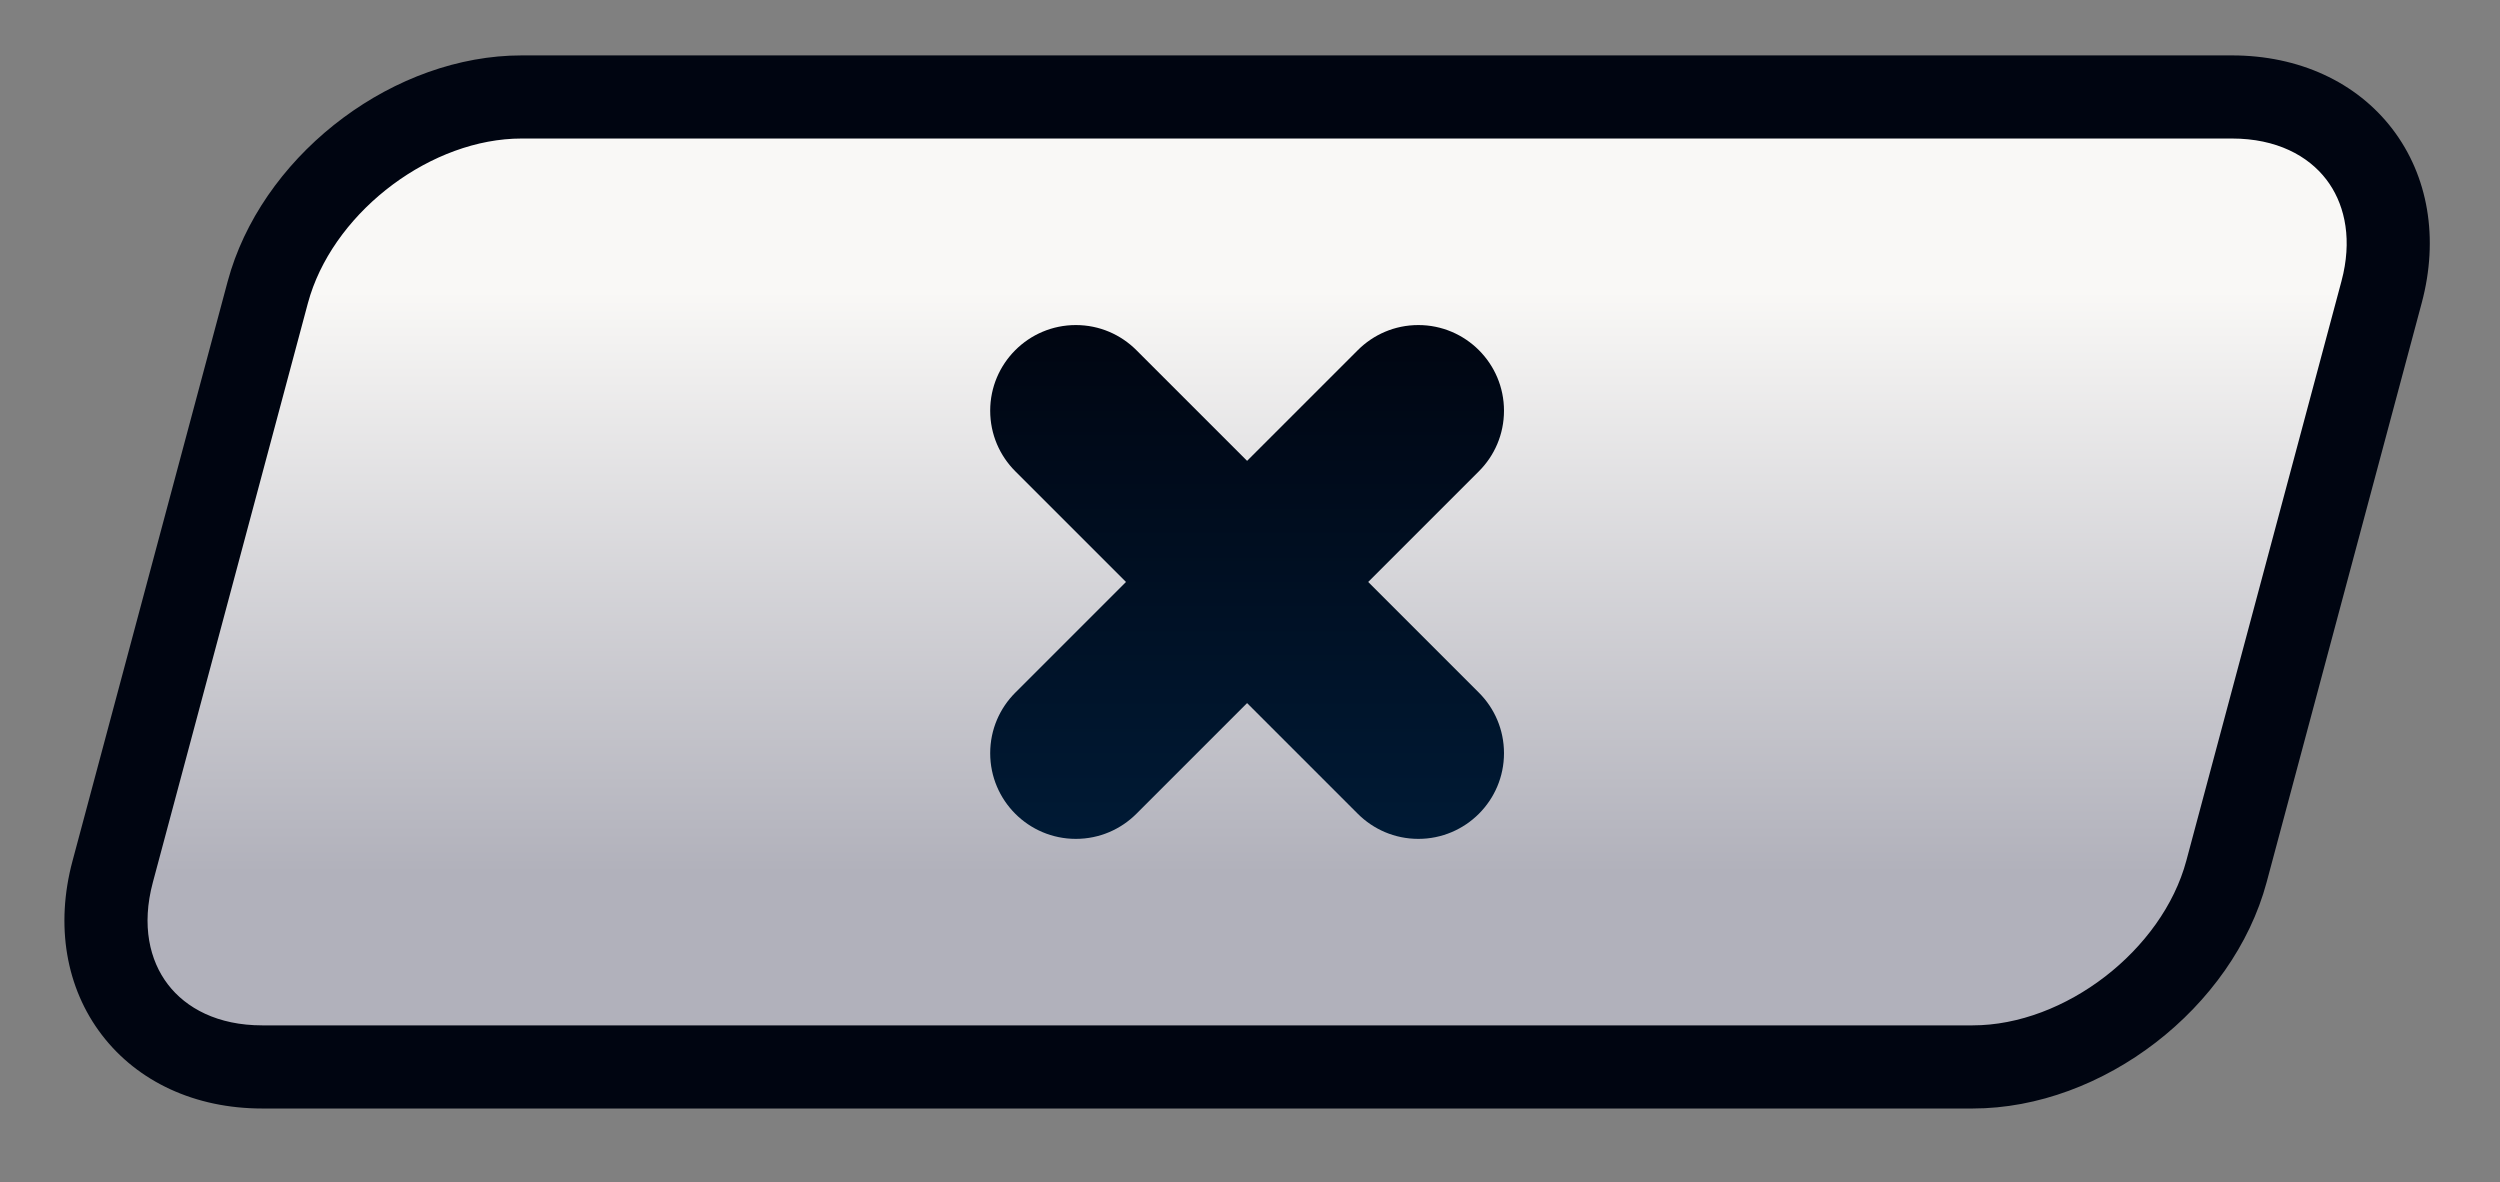
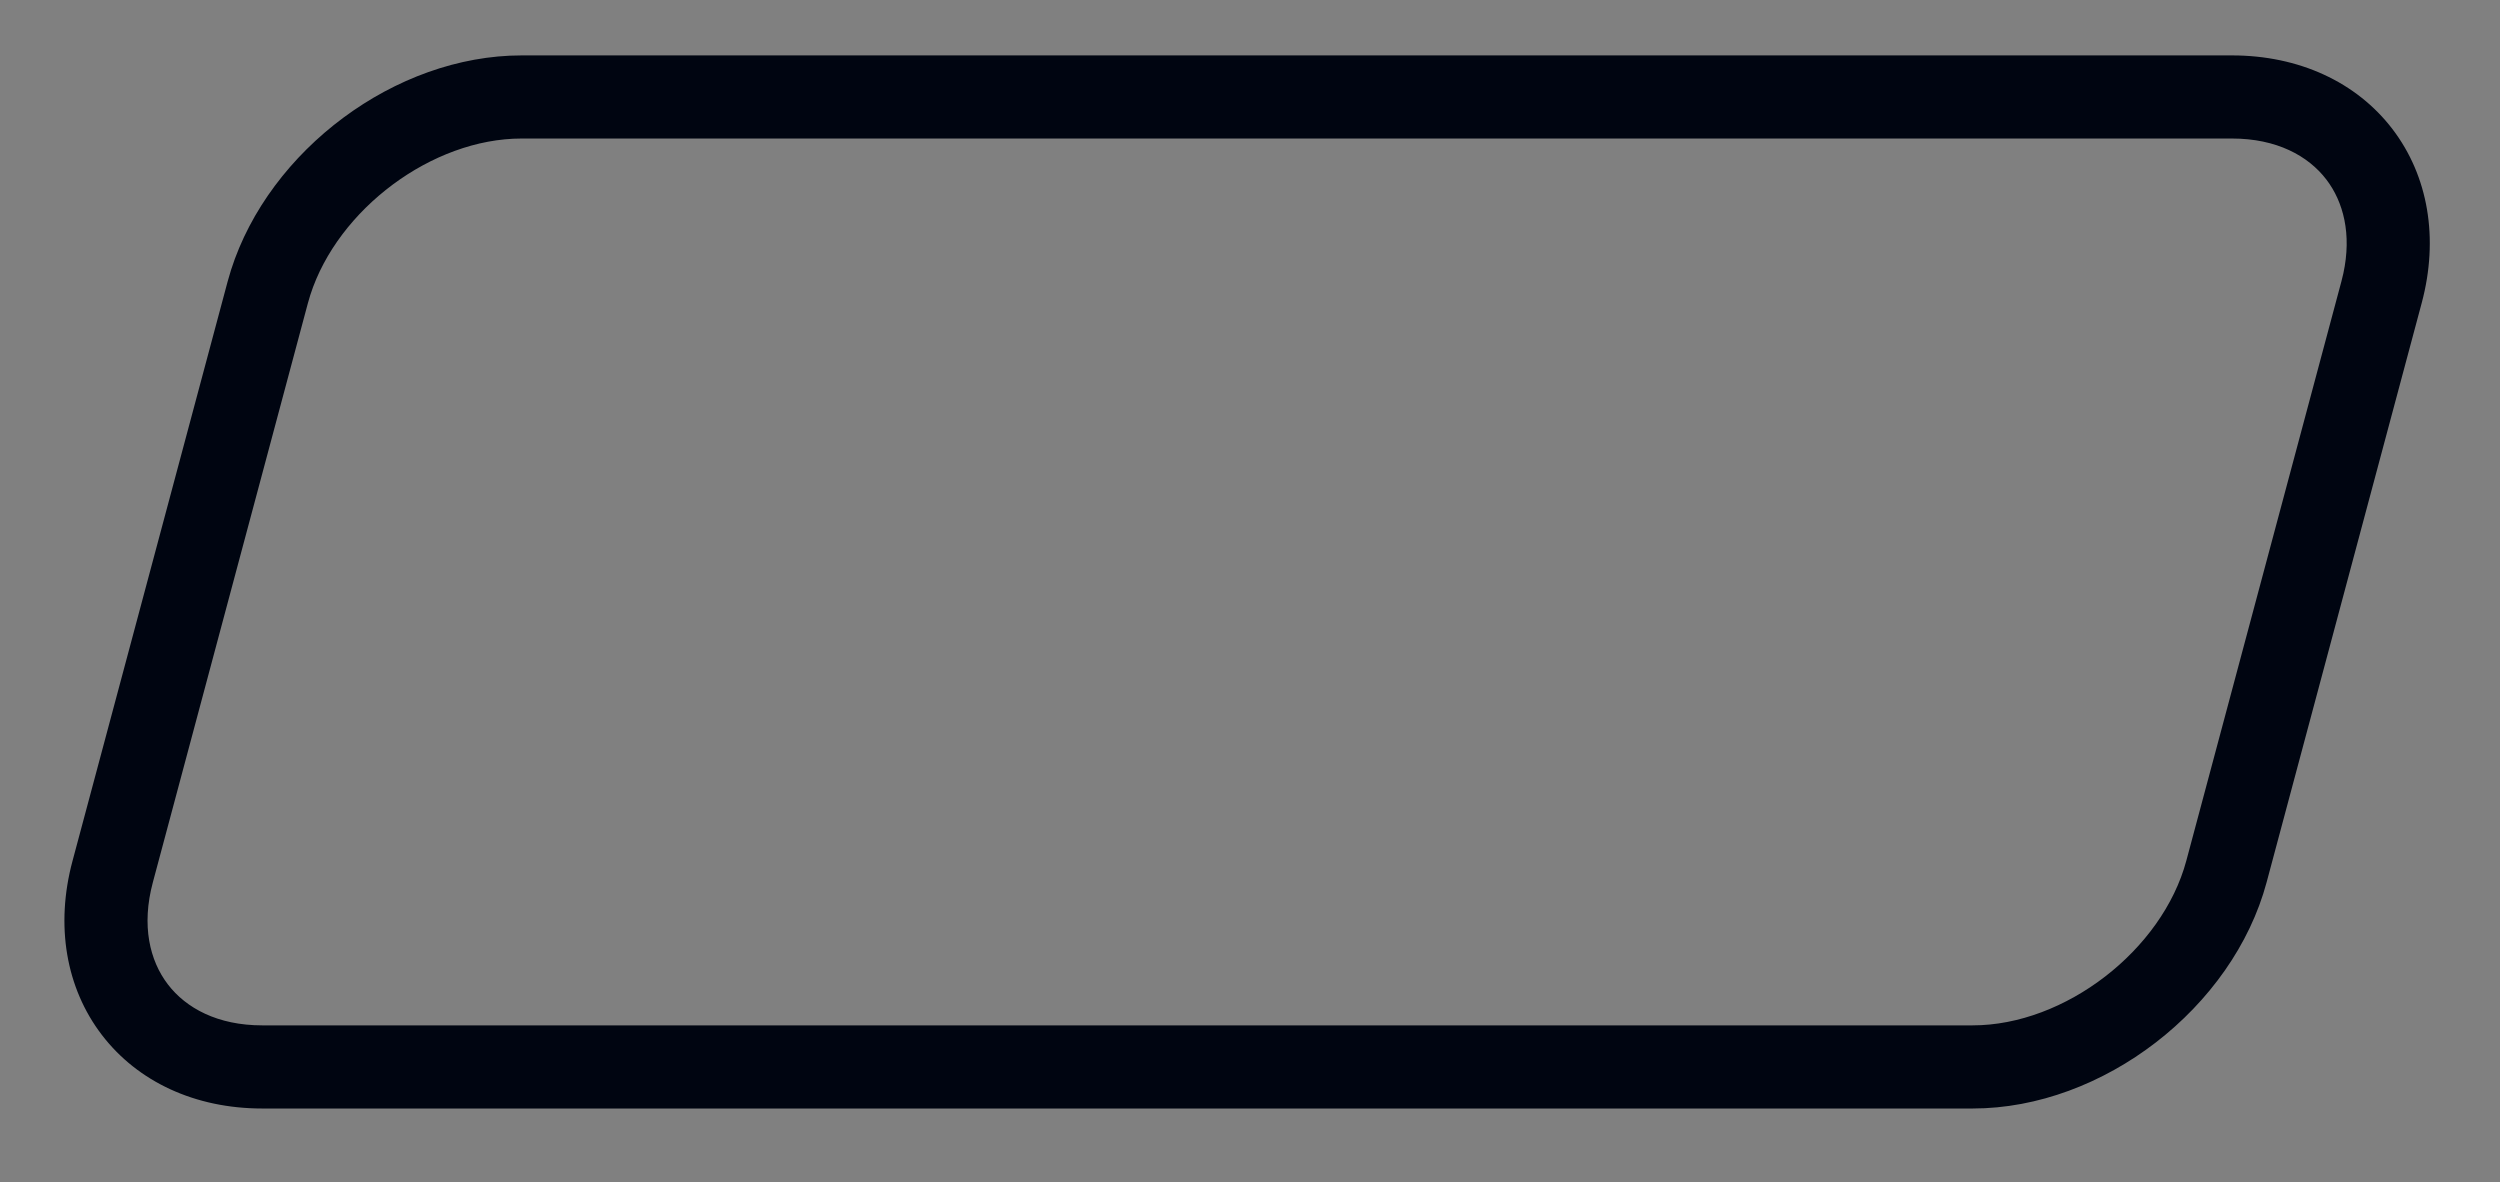
<svg xmlns="http://www.w3.org/2000/svg" fill="none" height="100%" overflow="visible" preserveAspectRatio="none" style="display: block;" viewBox="0 0 129 61" width="100%">
  <rect x="0" y="0" width="129" height="61" fill="#808080" stroke="none" />
  <g id="Assets - TicTacToe_Exit No">
    <g id="Group">
-       <path d="M101.789 55.054H13.529C7.78 55.054 4.327 50.528 5.814 44.98L13.815 15.093C15.302 9.544 21.172 5.004 26.914 5.004H115.173C120.922 5.004 124.375 9.53 122.888 15.078L114.887 44.965C113.4 50.514 107.53 55.054 101.789 55.054Z" fill="url(#paint0_linear_0_4800)" id="Vector" />
      <path d="M115.174 2.859C118.627 2.86 121.595 4.235 123.448 6.657C125.3 9.079 125.852 12.303 124.96 15.634L116.959 45.52V45.52C115.223 51.998 108.509 57.199 101.788 57.199H13.529C10.076 57.199 7.108 55.823 5.255 53.4C3.402 50.979 2.849 47.754 3.742 44.424L11.743 14.538V14.537L11.92 13.934C13.898 7.74 20.403 2.859 26.914 2.859H115.174ZM26.914 7.148C22.301 7.148 17.439 10.79 16.013 15.217L15.886 15.648L7.886 45.534V45.535C7.291 47.753 7.722 49.565 8.662 50.794C9.601 52.022 11.234 52.909 13.529 52.909H101.788C106.55 52.909 111.577 49.029 112.815 44.41L120.816 14.523V14.523L120.916 14.112C121.355 12.081 120.921 10.416 120.04 9.264C119.101 8.036 117.468 7.149 115.174 7.148H26.914Z" fill="#000511" id="Vector (Stroke)" />
    </g>
-     <path clip-rule="evenodd" d="M55.513 16.773C56.735 16.773 57.836 17.267 58.637 18.068L64.35 23.78L70.063 18.068C70.864 17.267 71.965 16.773 73.187 16.773C75.626 16.773 77.606 18.754 77.606 21.192C77.606 22.415 77.113 23.516 76.312 24.317L70.599 30.029L76.312 35.742C77.113 36.543 77.606 37.644 77.606 38.867C77.606 41.305 75.626 43.286 73.187 43.286C71.965 43.286 70.864 42.792 70.063 41.992L64.35 36.279L58.637 41.992C57.836 42.792 56.735 43.286 55.513 43.286C53.074 43.286 51.094 41.305 51.094 38.867C51.094 37.644 51.587 36.543 52.388 35.742L58.101 30.029L52.388 24.317C51.587 23.516 51.094 22.415 51.094 21.192C51.094 18.754 53.074 16.773 55.513 16.773Z" fill="url(#paint1_linear_0_4800)" fill-rule="evenodd" id="Vector_2" />
  </g>
  <defs>
    <linearGradient gradientUnits="userSpaceOnUse" id="paint0_linear_0_4800" x1="64.351" x2="64.351" y1="5.009" y2="55.054">
      <stop offset="0.2" stop-color="#F9F8F6" />
      <stop offset="0.8" stop-color="#B1B1BB" />
    </linearGradient>
    <linearGradient gradientUnits="userSpaceOnUse" id="paint1_linear_0_4800" x1="64.355" x2="64.355" y1="16.778" y2="43.287">
      <stop stop-color="#000511" />
      <stop offset="1" stop-color="#001A35" />
    </linearGradient>
  </defs>
</svg>